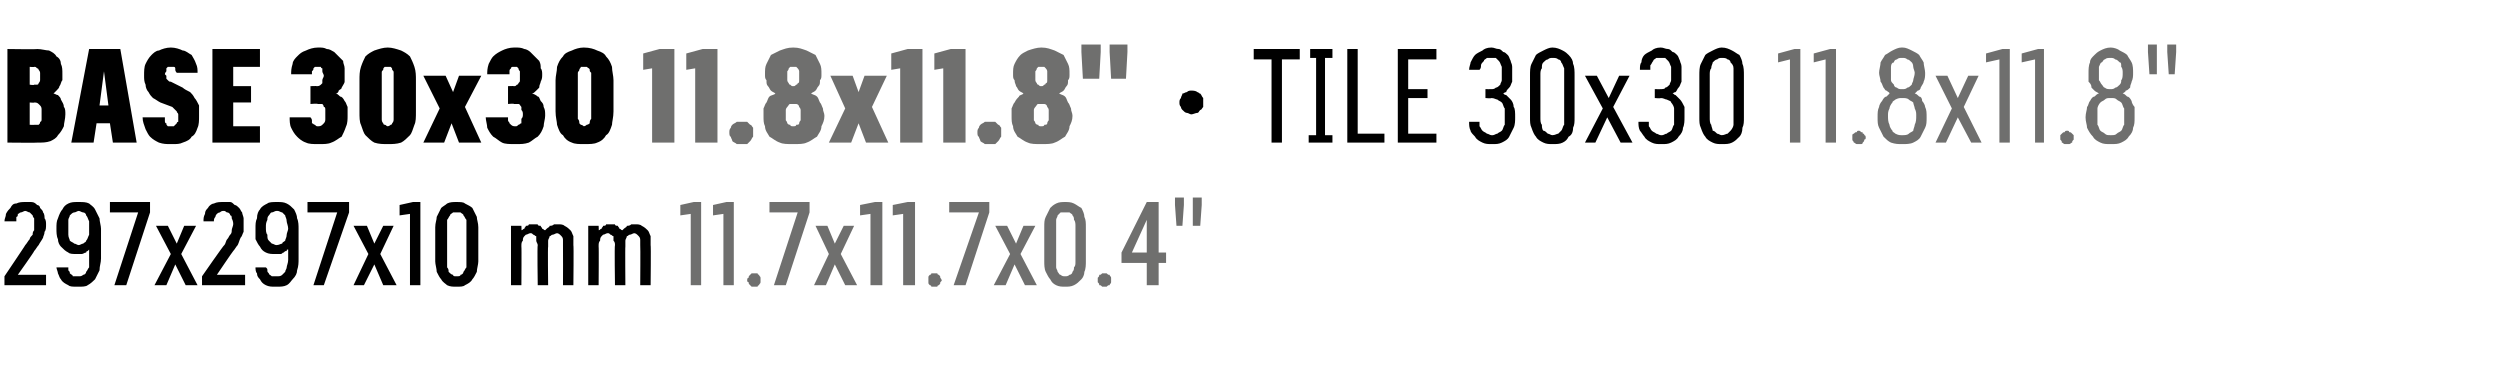
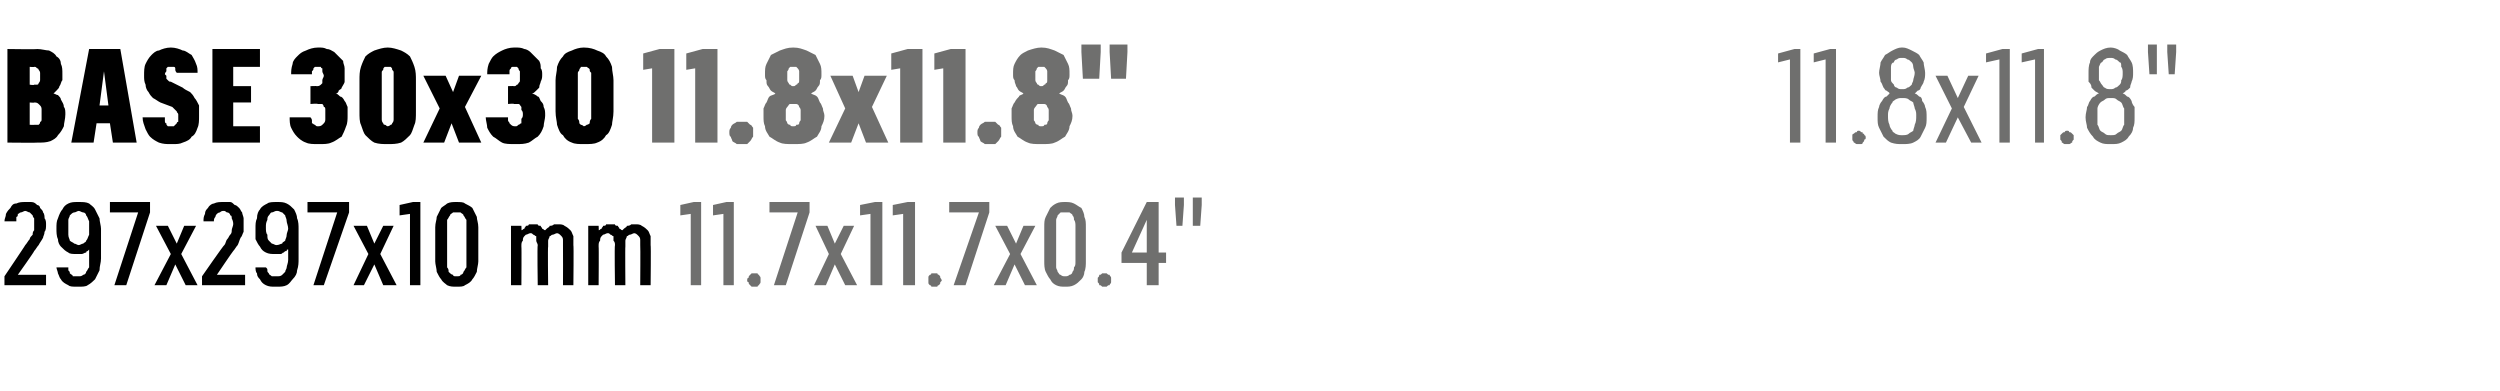
<svg xmlns="http://www.w3.org/2000/svg" version="1.1" width="168.3px" height="26.3px" viewBox="0 -3 168.3 26.3" style="top:-3px">
  <desc>BASE 30x30 11.8x11.8\“ · TILE 30x30 11.8x11.8\" 297x297x10 mm 11.7x11.7x0.4\"</desc>
  <defs />
  <g id="Polygon462611">
    <path d="M 46.5 16.2 L 47.2 16.2 L 47.2 10.6 L 46.7 10.6 L 45.8 10.8 L 45.8 11.5 L 46.5 11.4 L 46.5 16.2 Z M 48.7 16.2 L 49.4 16.2 L 49.4 10.6 L 48.9 10.6 L 48 10.8 L 48 11.5 L 48.7 11.4 L 48.7 16.2 Z M 50.8 16.3 C 50.8 16.3 50.9 16.3 51 16.3 C 51 16.2 51.1 16.2 51.1 16.2 C 51.1 16.1 51.2 16.1 51.2 16 C 51.2 16 51.2 15.9 51.2 15.9 C 51.2 15.8 51.2 15.7 51.2 15.7 C 51.2 15.6 51.1 15.6 51.1 15.5 C 51.1 15.5 51 15.5 51 15.4 C 50.9 15.4 50.8 15.4 50.8 15.4 C 50.7 15.4 50.7 15.4 50.6 15.4 C 50.5 15.5 50.5 15.5 50.5 15.5 C 50.4 15.6 50.4 15.6 50.4 15.7 C 50.3 15.7 50.3 15.8 50.3 15.9 C 50.3 15.9 50.3 16 50.4 16 C 50.4 16.1 50.4 16.1 50.5 16.2 C 50.5 16.2 50.5 16.2 50.6 16.3 C 50.7 16.3 50.7 16.3 50.8 16.3 Z M 52.1 16.2 L 52.9 16.2 L 54.5 11.3 L 54.5 10.6 L 51.8 10.6 L 51.8 11.3 L 53.7 11.3 L 52.1 16.2 Z M 54.8 16.2 L 55.6 16.2 L 56.2 14.8 L 56.9 16.2 L 57.7 16.2 L 56.6 14.1 L 57.5 12.2 L 56.8 12.2 L 56.2 13.4 L 55.7 12.2 L 54.9 12.2 L 55.8 14.1 L 54.8 16.2 Z M 58.6 16.2 L 59.4 16.2 L 59.4 10.6 L 58.9 10.6 L 57.9 10.8 L 57.9 11.5 L 58.6 11.4 L 58.6 16.2 Z M 60.8 16.2 L 61.6 16.2 L 61.6 10.6 L 61.1 10.6 L 60.1 10.8 L 60.1 11.5 L 60.8 11.4 L 60.8 16.2 Z M 62.9 16.3 C 63 16.3 63 16.3 63.1 16.3 C 63.1 16.2 63.2 16.2 63.2 16.2 C 63.3 16.1 63.3 16.1 63.3 16 C 63.3 16 63.4 15.9 63.4 15.9 C 63.4 15.8 63.3 15.7 63.3 15.7 C 63.3 15.6 63.3 15.6 63.2 15.5 C 63.2 15.5 63.1 15.5 63.1 15.4 C 63 15.4 63 15.4 62.9 15.4 C 62.8 15.4 62.8 15.4 62.7 15.4 C 62.7 15.5 62.6 15.5 62.6 15.5 C 62.5 15.6 62.5 15.6 62.5 15.7 C 62.5 15.7 62.5 15.8 62.5 15.9 C 62.5 15.9 62.5 16 62.5 16 C 62.5 16.1 62.5 16.1 62.6 16.2 C 62.6 16.2 62.7 16.2 62.7 16.3 C 62.8 16.3 62.8 16.3 62.9 16.3 Z M 64.2 16.2 L 65 16.2 L 66.6 11.3 L 66.6 10.6 L 63.9 10.6 L 63.9 11.3 L 65.9 11.3 L 64.2 16.2 Z M 66.9 16.2 L 67.7 16.2 L 68.3 14.8 L 69 16.2 L 69.8 16.2 L 68.7 14.1 L 69.7 12.2 L 68.9 12.2 L 68.4 13.4 L 67.8 12.2 L 67 12.2 L 68 14.1 L 66.9 16.2 Z M 71.7 16.3 C 71.9 16.3 72.1 16.3 72.3 16.2 C 72.5 16.1 72.6 16 72.8 15.8 C 72.9 15.7 73 15.5 73 15.3 C 73.1 15.1 73.1 14.8 73.1 14.6 C 73.1 14.6 73.1 12.3 73.1 12.3 C 73.1 12 73.1 11.8 73 11.6 C 73 11.4 72.9 11.2 72.8 11 C 72.6 10.9 72.5 10.8 72.3 10.7 C 72.1 10.6 71.9 10.6 71.7 10.6 C 71.5 10.6 71.3 10.6 71.1 10.7 C 70.9 10.8 70.8 10.9 70.7 11 C 70.6 11.2 70.5 11.4 70.4 11.6 C 70.3 11.8 70.3 12 70.3 12.3 C 70.3 12.3 70.3 14.6 70.3 14.6 C 70.3 14.8 70.3 15.1 70.4 15.3 C 70.5 15.5 70.6 15.7 70.7 15.8 C 70.8 16 70.9 16.1 71.1 16.2 C 71.3 16.3 71.5 16.3 71.7 16.3 Z M 71.7 15.6 C 71.6 15.6 71.5 15.6 71.4 15.5 C 71.3 15.5 71.3 15.4 71.2 15.3 C 71.2 15.2 71.1 15.1 71.1 15 C 71.1 14.9 71.1 14.8 71.1 14.6 C 71.1 14.6 71.1 12.2 71.1 12.2 C 71.1 12.1 71.1 11.9 71.1 11.8 C 71.1 11.7 71.2 11.6 71.2 11.5 C 71.3 11.4 71.3 11.4 71.4 11.3 C 71.5 11.3 71.6 11.3 71.7 11.3 C 71.8 11.3 71.9 11.3 72 11.3 C 72.1 11.4 72.2 11.4 72.2 11.5 C 72.3 11.6 72.3 11.7 72.3 11.8 C 72.4 11.9 72.4 12.1 72.4 12.2 C 72.4 12.2 72.4 14.6 72.4 14.6 C 72.4 14.8 72.4 14.9 72.3 15 C 72.3 15.1 72.3 15.2 72.2 15.3 C 72.2 15.4 72.1 15.5 72 15.5 C 71.9 15.6 71.8 15.6 71.7 15.6 Z M 74.4 16.3 C 74.4 16.3 74.5 16.3 74.5 16.3 C 74.6 16.2 74.6 16.2 74.7 16.2 C 74.7 16.1 74.8 16.1 74.8 16 C 74.8 16 74.8 15.9 74.8 15.9 C 74.8 15.8 74.8 15.7 74.8 15.7 C 74.8 15.6 74.7 15.6 74.7 15.5 C 74.6 15.5 74.6 15.5 74.5 15.4 C 74.5 15.4 74.4 15.4 74.4 15.4 C 74.3 15.4 74.2 15.4 74.2 15.4 C 74.1 15.5 74.1 15.5 74 15.5 C 74 15.6 74 15.6 73.9 15.7 C 73.9 15.7 73.9 15.8 73.9 15.9 C 73.9 15.9 73.9 16 73.9 16 C 74 16.1 74 16.1 74 16.2 C 74.1 16.2 74.1 16.2 74.2 16.3 C 74.2 16.3 74.3 16.3 74.4 16.3 Z M 77.2 16.2 L 78 16.2 L 78 14.7 L 78.5 14.7 L 78.5 14 L 78 14 L 78 10.6 L 77.2 10.6 L 75.5 14 L 75.5 14.7 L 77.2 14.7 L 77.2 16.2 Z M 76.2 14 L 77.2 11.8 L 77.2 14 L 76.2 14 Z M 80.3 12.2 L 80.8 12.2 L 80.9 10.8 L 80.9 10.3 L 80.3 10.3 L 80.3 10.8 L 80.3 12.2 Z M 79.2 12.2 L 79.6 12.2 L 79.7 10.8 L 79.7 10.3 L 79.1 10.3 L 79.1 10.8 L 79.2 12.2 Z " stroke="none" fill="#6f6f6e" />
  </g>
  <g id="Polygon462610">
    <path d="M 0.3 16.2 L 3.1 16.2 L 3.1 15.5 L 1.2 15.5 C 1.2 15.5 2.34 13.9 2.3 13.9 C 2.4 13.8 2.5 13.6 2.6 13.5 C 2.7 13.3 2.8 13.2 2.9 13 C 2.9 12.9 3 12.8 3 12.6 C 3.1 12.5 3.1 12.3 3.1 12.1 C 3.1 12 3.1 11.8 3 11.7 C 3 11.6 3 11.4 2.9 11.3 C 2.9 11.2 2.8 11.1 2.7 11 C 2.7 10.9 2.6 10.8 2.5 10.8 C 2.4 10.7 2.3 10.6 2.1 10.6 C 2 10.6 1.9 10.6 1.7 10.6 C 1.7 10.6 1.7 10.6 1.7 10.6 C 1.5 10.6 1.3 10.6 1.1 10.7 C 0.9 10.7 0.8 10.8 0.7 11 C 0.6 11.1 0.5 11.2 0.4 11.4 C 0.4 11.6 0.3 11.7 0.3 11.9 C 0.3 11.9 1.1 11.9 1.1 11.9 C 1.1 11.8 1.1 11.7 1.1 11.6 C 1.2 11.6 1.2 11.5 1.2 11.4 C 1.3 11.4 1.3 11.3 1.4 11.3 C 1.5 11.3 1.6 11.2 1.7 11.2 C 1.7 11.2 1.7 11.2 1.7 11.2 C 1.8 11.2 1.9 11.3 2 11.3 C 2 11.3 2.1 11.4 2.2 11.5 C 2.2 11.5 2.2 11.6 2.3 11.7 C 2.3 11.9 2.3 12 2.3 12.1 C 2.3 12.2 2.3 12.4 2.3 12.5 C 2.2 12.6 2.2 12.7 2.2 12.8 C 2.1 12.9 2 13 2 13.1 C 1.9 13.2 1.8 13.4 1.7 13.5 C 1.73 13.48 0.3 15.6 0.3 15.6 L 0.3 16.2 Z M 5.2 16.3 C 5.2 16.3 5.3 16.3 5.3 16.3 C 5.5 16.3 5.8 16.3 5.9 16.2 C 6.1 16.1 6.3 15.9 6.4 15.8 C 6.5 15.6 6.6 15.4 6.7 15.2 C 6.7 14.9 6.8 14.7 6.8 14.4 C 6.8 14.4 6.8 12.4 6.8 12.4 C 6.8 12.2 6.7 11.9 6.7 11.7 C 6.6 11.5 6.5 11.3 6.4 11.1 C 6.3 10.9 6.1 10.8 6 10.7 C 5.8 10.6 5.6 10.6 5.3 10.6 C 5.3 10.6 5.2 10.6 5.2 10.6 C 5 10.6 4.8 10.6 4.6 10.7 C 4.4 10.8 4.3 10.9 4.2 11.1 C 4.1 11.2 4 11.4 3.9 11.7 C 3.8 11.9 3.8 12.1 3.8 12.4 C 3.8 12.6 3.8 12.9 3.9 13.1 C 3.9 13.3 4 13.5 4.1 13.6 C 4.3 13.8 4.4 13.9 4.6 14 C 4.7 14.1 4.9 14.1 5.2 14.1 C 5.2 14.1 5.2 14.1 5.2 14.1 C 5.3 14.1 5.4 14.1 5.5 14.1 C 5.6 14.1 5.7 14 5.8 14 C 5.8 13.9 5.9 13.9 5.9 13.9 C 6 13.8 6 13.8 6 13.8 C 6 13.8 6 14.5 6 14.5 C 6 14.7 6 14.9 6 15 C 5.9 15.1 5.9 15.2 5.8 15.3 C 5.8 15.4 5.7 15.5 5.6 15.5 C 5.5 15.6 5.4 15.6 5.3 15.6 C 5.3 15.6 5.2 15.6 5.2 15.6 C 5.1 15.6 5 15.6 4.9 15.6 C 4.9 15.5 4.8 15.5 4.7 15.4 C 4.7 15.3 4.7 15.3 4.6 15.2 C 4.6 15.1 4.6 15.1 4.6 15 C 4.6 15 3.8 15 3.8 15 C 3.8 15.1 3.9 15.3 3.9 15.4 C 4 15.6 4 15.7 4.1 15.8 C 4.2 16 4.4 16.1 4.6 16.2 C 4.7 16.3 4.9 16.3 5.2 16.3 Z M 5.3 13.5 C 5.3 13.5 5.3 13.5 5.3 13.5 C 5.2 13.5 5.1 13.4 5 13.4 C 4.9 13.3 4.8 13.3 4.7 13.2 C 4.7 13.1 4.6 13 4.6 12.8 C 4.6 12.7 4.6 12.5 4.6 12.3 C 4.6 12.1 4.6 12 4.6 11.8 C 4.6 11.7 4.7 11.6 4.7 11.5 C 4.8 11.4 4.9 11.3 5 11.3 C 5.1 11.3 5.2 11.2 5.3 11.2 C 5.3 11.2 5.3 11.2 5.3 11.2 C 5.4 11.2 5.5 11.3 5.6 11.3 C 5.7 11.3 5.8 11.4 5.8 11.5 C 5.9 11.6 5.9 11.7 6 11.9 C 6 12 6 12.2 6 12.4 C 6 12.5 6 12.7 6 12.8 C 5.9 13 5.9 13.1 5.8 13.2 C 5.8 13.3 5.7 13.3 5.6 13.4 C 5.5 13.4 5.4 13.5 5.3 13.5 Z M 7.7 16.2 L 8.5 16.2 L 10.1 11.3 L 10.1 10.6 L 7.4 10.6 L 7.4 11.3 L 9.3 11.3 L 7.7 16.2 Z M 10.4 16.2 L 11.2 16.2 L 11.8 14.8 L 12.5 16.2 L 13.3 16.2 L 12.2 14.1 L 13.2 12.2 L 12.4 12.2 L 11.9 13.4 L 11.3 12.2 L 10.5 12.2 L 11.5 14.1 L 10.4 16.2 Z M 13.6 16.2 L 16.5 16.2 L 16.5 15.5 L 14.6 15.5 C 14.6 15.5 15.68 13.9 15.7 13.9 C 15.8 13.8 15.9 13.6 16 13.5 C 16.1 13.3 16.1 13.2 16.2 13 C 16.3 12.9 16.3 12.8 16.4 12.6 C 16.4 12.5 16.4 12.3 16.4 12.1 C 16.4 12 16.4 11.8 16.4 11.7 C 16.4 11.6 16.3 11.4 16.3 11.3 C 16.2 11.2 16.2 11.1 16.1 11 C 16 10.9 15.9 10.8 15.8 10.8 C 15.7 10.7 15.6 10.6 15.5 10.6 C 15.4 10.6 15.2 10.6 15.1 10.6 C 15.1 10.6 15 10.6 15 10.6 C 14.8 10.6 14.6 10.6 14.4 10.7 C 14.3 10.7 14.1 10.8 14 11 C 13.9 11.1 13.8 11.2 13.8 11.4 C 13.7 11.6 13.7 11.7 13.7 11.9 C 13.7 11.9 14.4 11.9 14.4 11.9 C 14.4 11.8 14.4 11.7 14.5 11.6 C 14.5 11.6 14.5 11.5 14.6 11.4 C 14.6 11.4 14.7 11.3 14.8 11.3 C 14.8 11.3 14.9 11.2 15 11.2 C 15 11.2 15.1 11.2 15.1 11.2 C 15.2 11.2 15.2 11.3 15.3 11.3 C 15.4 11.3 15.5 11.4 15.5 11.5 C 15.6 11.5 15.6 11.6 15.6 11.7 C 15.7 11.9 15.7 12 15.7 12.1 C 15.7 12.2 15.6 12.4 15.6 12.5 C 15.6 12.6 15.6 12.7 15.5 12.8 C 15.4 12.9 15.4 13 15.3 13.1 C 15.2 13.2 15.2 13.4 15.1 13.5 C 15.07 13.48 13.6 15.6 13.6 15.6 L 13.6 16.2 Z M 18.5 16.3 C 18.5 16.3 18.6 16.3 18.6 16.3 C 18.9 16.3 19.1 16.3 19.3 16.2 C 19.5 16.1 19.6 15.9 19.7 15.8 C 19.9 15.6 20 15.4 20 15.2 C 20.1 14.9 20.1 14.7 20.1 14.4 C 20.1 14.4 20.1 12.4 20.1 12.4 C 20.1 12.2 20.1 11.9 20 11.7 C 20 11.5 19.9 11.3 19.8 11.1 C 19.6 10.9 19.5 10.8 19.3 10.7 C 19.1 10.6 18.9 10.6 18.7 10.6 C 18.7 10.6 18.6 10.6 18.6 10.6 C 18.4 10.6 18.1 10.6 18 10.7 C 17.8 10.8 17.6 10.9 17.5 11.1 C 17.4 11.2 17.3 11.4 17.3 11.7 C 17.2 11.9 17.2 12.1 17.2 12.4 C 17.2 12.6 17.2 12.9 17.2 13.1 C 17.3 13.3 17.4 13.5 17.5 13.6 C 17.6 13.8 17.7 13.9 17.9 14 C 18.1 14.1 18.3 14.1 18.5 14.1 C 18.5 14.1 18.6 14.1 18.6 14.1 C 18.7 14.1 18.8 14.1 18.9 14.1 C 19 14.1 19 14 19.1 14 C 19.2 13.9 19.2 13.9 19.3 13.9 C 19.3 13.8 19.3 13.8 19.4 13.8 C 19.4 13.8 19.4 14.5 19.4 14.5 C 19.4 14.7 19.3 14.9 19.3 15 C 19.3 15.1 19.2 15.2 19.2 15.3 C 19.1 15.4 19 15.5 19 15.5 C 18.9 15.6 18.8 15.6 18.6 15.6 C 18.6 15.6 18.6 15.6 18.6 15.6 C 18.4 15.6 18.4 15.6 18.3 15.6 C 18.2 15.5 18.1 15.5 18.1 15.4 C 18 15.3 18 15.3 18 15.2 C 18 15.1 18 15.1 17.9 15 C 17.9 15 17.2 15 17.2 15 C 17.2 15.1 17.2 15.3 17.3 15.4 C 17.3 15.6 17.4 15.7 17.5 15.8 C 17.6 16 17.7 16.1 17.9 16.2 C 18.1 16.3 18.3 16.3 18.5 16.3 Z M 18.6 13.5 C 18.6 13.5 18.6 13.5 18.6 13.5 C 18.5 13.5 18.4 13.4 18.3 13.4 C 18.2 13.3 18.2 13.3 18.1 13.2 C 18 13.1 18 13 18 12.8 C 17.9 12.7 17.9 12.5 17.9 12.3 C 17.9 12.1 17.9 12 18 11.8 C 18 11.7 18 11.6 18.1 11.5 C 18.2 11.4 18.2 11.3 18.3 11.3 C 18.4 11.3 18.5 11.2 18.6 11.2 C 18.6 11.2 18.7 11.2 18.7 11.2 C 18.8 11.2 18.9 11.3 19 11.3 C 19 11.3 19.1 11.4 19.2 11.5 C 19.2 11.6 19.3 11.7 19.3 11.9 C 19.3 12 19.4 12.2 19.4 12.4 C 19.4 12.5 19.3 12.7 19.3 12.8 C 19.3 13 19.2 13.1 19.2 13.2 C 19.1 13.3 19 13.3 19 13.4 C 18.9 13.4 18.8 13.5 18.6 13.5 Z M 21.1 16.2 L 21.8 16.2 L 23.5 11.3 L 23.5 10.6 L 20.7 10.6 L 20.7 11.3 L 22.7 11.3 L 21.1 16.2 Z M 23.8 16.2 L 24.5 16.2 L 25.2 14.8 L 25.8 16.2 L 26.7 16.2 L 25.6 14.1 L 26.5 12.2 L 25.8 12.2 L 25.2 13.4 L 24.7 12.2 L 23.8 12.2 L 24.8 14.1 L 23.8 16.2 Z M 27.6 16.2 L 28.3 16.2 L 28.3 10.6 L 27.8 10.6 L 26.9 10.8 L 26.9 11.5 L 27.6 11.4 L 27.6 16.2 Z M 30.7 16.3 C 31 16.3 31.2 16.3 31.3 16.2 C 31.5 16.1 31.7 16 31.8 15.8 C 31.9 15.7 32 15.5 32.1 15.3 C 32.1 15.1 32.2 14.8 32.2 14.6 C 32.2 14.6 32.2 12.3 32.2 12.3 C 32.2 12 32.1 11.8 32.1 11.6 C 32 11.4 31.9 11.2 31.8 11 C 31.7 10.9 31.5 10.8 31.3 10.7 C 31.2 10.6 31 10.6 30.7 10.6 C 30.5 10.6 30.3 10.6 30.1 10.7 C 30 10.8 29.8 10.9 29.7 11 C 29.6 11.2 29.5 11.4 29.4 11.6 C 29.4 11.8 29.3 12 29.3 12.3 C 29.3 12.3 29.3 14.6 29.3 14.6 C 29.3 14.8 29.4 15.1 29.4 15.3 C 29.5 15.5 29.6 15.7 29.7 15.8 C 29.8 16 30 16.1 30.1 16.2 C 30.3 16.3 30.5 16.3 30.7 16.3 Z M 30.7 15.6 C 30.6 15.6 30.5 15.6 30.5 15.5 C 30.4 15.5 30.3 15.4 30.2 15.3 C 30.2 15.2 30.2 15.1 30.1 15 C 30.1 14.9 30.1 14.8 30.1 14.6 C 30.1 14.6 30.1 12.2 30.1 12.2 C 30.1 12.1 30.1 11.9 30.1 11.8 C 30.2 11.7 30.2 11.6 30.3 11.5 C 30.3 11.4 30.4 11.4 30.5 11.3 C 30.5 11.3 30.6 11.3 30.7 11.3 C 30.9 11.3 31 11.3 31 11.3 C 31.1 11.4 31.2 11.4 31.2 11.5 C 31.3 11.6 31.3 11.7 31.4 11.8 C 31.4 11.9 31.4 12.1 31.4 12.2 C 31.4 12.2 31.4 14.6 31.4 14.6 C 31.4 14.8 31.4 14.9 31.4 15 C 31.3 15.1 31.3 15.2 31.2 15.3 C 31.2 15.4 31.1 15.5 31 15.5 C 31 15.6 30.9 15.6 30.7 15.6 Z M 34.4 16.2 L 35.1 16.2 C 35.1 16.2 35.12 13.58 35.1 13.6 C 35.1 13.4 35.1 13.3 35.2 13.2 C 35.2 13.1 35.2 13 35.3 12.9 C 35.3 12.9 35.4 12.8 35.4 12.8 C 35.5 12.8 35.6 12.7 35.7 12.7 C 35.8 12.7 35.8 12.7 35.9 12.8 C 36 12.8 36 12.9 36.1 12.9 C 36.1 13 36.1 13.1 36.1 13.2 C 36.1 13.3 36.2 13.4 36.2 13.5 C 36.16 13.5 36.2 16.2 36.2 16.2 L 36.9 16.2 C 36.9 16.2 36.87 13.58 36.9 13.6 C 36.9 13.4 36.9 13.3 36.9 13.2 C 36.9 13.1 37 13 37 12.9 C 37.1 12.9 37.1 12.8 37.2 12.8 C 37.3 12.8 37.4 12.7 37.5 12.7 C 37.5 12.7 37.6 12.7 37.7 12.8 C 37.7 12.8 37.8 12.9 37.8 12.9 C 37.9 13 37.9 13.1 37.9 13.2 C 37.9 13.3 37.9 13.4 37.9 13.5 C 37.91 13.5 37.9 16.2 37.9 16.2 L 38.6 16.2 C 38.6 16.2 38.63 13.49 38.6 13.5 C 38.6 13.3 38.6 13.1 38.6 12.9 C 38.5 12.7 38.5 12.6 38.4 12.5 C 38.3 12.4 38.2 12.3 38 12.2 C 37.9 12.1 37.7 12.1 37.6 12.1 C 37.5 12.1 37.4 12.1 37.3 12.1 C 37.2 12.2 37.1 12.2 37 12.2 C 37 12.3 36.9 12.3 36.8 12.4 C 36.8 12.4 36.7 12.5 36.7 12.5 C 36.6 12.5 36.6 12.4 36.5 12.4 C 36.5 12.3 36.4 12.3 36.4 12.2 C 36.3 12.2 36.2 12.2 36.2 12.1 C 36.1 12.1 36 12.1 35.9 12.1 C 35.8 12.1 35.7 12.1 35.6 12.1 C 35.6 12.2 35.5 12.2 35.4 12.2 C 35.4 12.3 35.3 12.3 35.3 12.4 C 35.2 12.4 35.2 12.5 35.1 12.5 C 35.12 12.55 35.1 12.2 35.1 12.2 L 34.4 12.2 L 34.4 16.2 Z M 39.6 16.2 L 40.3 16.2 C 40.3 16.2 40.32 13.58 40.3 13.6 C 40.3 13.4 40.3 13.3 40.4 13.2 C 40.4 13.1 40.4 13 40.5 12.9 C 40.5 12.9 40.6 12.8 40.6 12.8 C 40.7 12.8 40.8 12.7 40.9 12.7 C 41 12.7 41 12.7 41.1 12.8 C 41.2 12.8 41.2 12.9 41.3 12.9 C 41.3 13 41.3 13.1 41.3 13.2 C 41.4 13.3 41.4 13.4 41.4 13.5 C 41.36 13.5 41.4 16.2 41.4 16.2 L 42.1 16.2 C 42.1 16.2 42.08 13.58 42.1 13.6 C 42.1 13.4 42.1 13.3 42.1 13.2 C 42.1 13.1 42.2 13 42.2 12.9 C 42.3 12.9 42.3 12.8 42.4 12.8 C 42.5 12.8 42.6 12.7 42.7 12.7 C 42.7 12.7 42.8 12.7 42.9 12.8 C 42.9 12.8 43 12.9 43 12.9 C 43.1 13 43.1 13.1 43.1 13.2 C 43.1 13.3 43.1 13.4 43.1 13.5 C 43.12 13.5 43.1 16.2 43.1 16.2 L 43.8 16.2 C 43.8 16.2 43.83 13.49 43.8 13.5 C 43.8 13.3 43.8 13.1 43.8 12.9 C 43.7 12.7 43.7 12.6 43.6 12.5 C 43.5 12.4 43.4 12.3 43.2 12.2 C 43.1 12.1 42.9 12.1 42.8 12.1 C 42.7 12.1 42.6 12.1 42.5 12.1 C 42.4 12.2 42.3 12.2 42.2 12.2 C 42.2 12.3 42.1 12.3 42 12.4 C 42 12.4 41.9 12.5 41.9 12.5 C 41.8 12.5 41.8 12.4 41.7 12.4 C 41.7 12.3 41.6 12.3 41.6 12.2 C 41.5 12.2 41.4 12.2 41.4 12.1 C 41.3 12.1 41.2 12.1 41.1 12.1 C 41 12.1 40.9 12.1 40.8 12.1 C 40.8 12.2 40.7 12.2 40.6 12.2 C 40.6 12.3 40.5 12.3 40.5 12.4 C 40.4 12.4 40.4 12.5 40.3 12.5 C 40.32 12.55 40.3 12.2 40.3 12.2 L 39.6 12.2 L 39.6 16.2 Z " stroke="none" fill="#000" />
  </g>
  <g id="Polygon462609">
    <path d="M 120.5 6.6 L 121.2 6.6 L 121.2 0.3 L 120.8 0.3 L 119.7 0.6 L 119.7 1.2 L 120.5 1 L 120.5 6.6 Z M 122.9 6.6 L 123.6 6.6 L 123.6 0.3 L 123.2 0.3 L 122.1 0.6 L 122.1 1.2 L 122.9 1 L 122.9 6.6 Z M 125.1 6.7 C 125.2 6.7 125.2 6.7 125.3 6.7 C 125.4 6.7 125.4 6.6 125.4 6.6 C 125.5 6.5 125.5 6.5 125.5 6.4 C 125.6 6.4 125.6 6.3 125.6 6.3 C 125.6 6.2 125.6 6.1 125.5 6.1 C 125.5 6 125.5 6 125.4 6 C 125.4 5.9 125.4 5.9 125.3 5.9 C 125.2 5.8 125.2 5.8 125.1 5.8 C 125.1 5.8 125 5.8 125 5.9 C 124.9 5.9 124.9 5.9 124.8 6 C 124.8 6 124.7 6 124.7 6.1 C 124.7 6.1 124.7 6.2 124.7 6.3 C 124.7 6.3 124.7 6.4 124.7 6.4 C 124.7 6.5 124.8 6.5 124.8 6.6 C 124.9 6.6 124.9 6.7 125 6.7 C 125 6.7 125.1 6.7 125.1 6.7 Z M 128 6.7 C 128 6.7 128.1 6.7 128.1 6.7 C 128.3 6.7 128.6 6.7 128.8 6.6 C 129 6.5 129.2 6.4 129.3 6.2 C 129.4 6 129.5 5.8 129.6 5.6 C 129.7 5.4 129.7 5.2 129.7 4.9 C 129.7 4.6 129.7 4.4 129.6 4.2 C 129.6 4.1 129.5 3.9 129.4 3.8 C 129.4 3.6 129.3 3.5 129.2 3.5 C 129.1 3.4 129 3.3 128.9 3.3 C 129 3.2 129 3.2 129.1 3.1 C 129.2 3.1 129.3 3 129.3 2.9 C 129.4 2.7 129.5 2.6 129.5 2.5 C 129.6 2.3 129.6 2.1 129.6 1.9 C 129.6 1.7 129.5 1.4 129.5 1.2 C 129.4 1 129.3 0.9 129.2 0.7 C 129.1 0.6 128.9 0.5 128.7 0.4 C 128.5 0.3 128.3 0.2 128.1 0.2 C 128.1 0.2 128 0.2 128 0.2 C 127.8 0.2 127.6 0.3 127.4 0.4 C 127.2 0.5 127.1 0.6 126.9 0.7 C 126.8 0.9 126.7 1 126.6 1.2 C 126.6 1.4 126.5 1.7 126.5 1.9 C 126.5 2.1 126.6 2.3 126.6 2.5 C 126.7 2.6 126.7 2.7 126.8 2.9 C 126.9 3 126.9 3.1 127 3.1 C 127.1 3.2 127.2 3.2 127.2 3.3 C 127.2 3.3 127.1 3.4 127 3.5 C 126.9 3.5 126.8 3.6 126.7 3.8 C 126.6 3.9 126.5 4.1 126.5 4.2 C 126.4 4.4 126.4 4.6 126.4 4.9 C 126.4 5.2 126.4 5.4 126.5 5.6 C 126.6 5.8 126.7 6 126.8 6.2 C 127 6.4 127.1 6.5 127.3 6.6 C 127.6 6.7 127.8 6.7 128 6.7 Z M 128.1 6.1 C 128.1 6.1 128 6.1 128 6.1 C 127.9 6.1 127.8 6.1 127.6 6 C 127.5 5.9 127.4 5.9 127.4 5.8 C 127.3 5.7 127.2 5.5 127.2 5.4 C 127.1 5.2 127.1 5 127.1 4.8 C 127.1 4.6 127.1 4.5 127.2 4.3 C 127.2 4.2 127.3 4 127.4 3.9 C 127.4 3.8 127.5 3.8 127.6 3.7 C 127.8 3.6 127.9 3.6 128 3.6 C 128 3.6 128.1 3.6 128.1 3.6 C 128.2 3.6 128.4 3.6 128.5 3.7 C 128.6 3.8 128.7 3.8 128.8 3.9 C 128.8 4 128.9 4.2 128.9 4.3 C 129 4.5 129 4.6 129 4.8 C 129 5 129 5.2 128.9 5.4 C 128.9 5.5 128.8 5.7 128.8 5.8 C 128.7 5.9 128.6 5.9 128.5 6 C 128.4 6.1 128.2 6.1 128.1 6.1 Z M 128.1 3 C 128.1 3 128 3 128 3 C 127.9 3 127.8 3 127.7 2.9 C 127.6 2.9 127.5 2.8 127.5 2.7 C 127.4 2.6 127.3 2.5 127.3 2.4 C 127.3 2.3 127.3 2.1 127.3 1.9 C 127.3 1.8 127.3 1.6 127.3 1.5 C 127.3 1.3 127.4 1.2 127.5 1.2 C 127.5 1.1 127.6 1 127.7 1 C 127.8 0.9 127.9 0.9 128 0.9 C 128 0.9 128.1 0.9 128.1 0.9 C 128.2 0.9 128.3 0.9 128.4 1 C 128.5 1 128.6 1.1 128.7 1.2 C 128.7 1.2 128.8 1.3 128.8 1.5 C 128.8 1.6 128.9 1.8 128.9 1.9 C 128.9 2.1 128.8 2.3 128.8 2.4 C 128.8 2.5 128.7 2.6 128.7 2.7 C 128.6 2.8 128.5 2.9 128.4 2.9 C 128.3 3 128.2 3 128.1 3 Z M 130.3 6.6 L 131 6.6 L 131.8 4.9 L 132.7 6.6 L 133.4 6.6 L 132.2 4.2 L 133.2 2.1 L 132.5 2.1 L 131.8 3.6 L 131.1 2.1 L 130.3 2.1 L 131.4 4.3 L 130.3 6.6 Z M 134.6 6.6 L 135.3 6.6 L 135.3 0.3 L 134.8 0.3 L 133.7 0.6 L 133.7 1.2 L 134.6 1 L 134.6 6.6 Z M 137 6.6 L 137.6 6.6 L 137.6 0.3 L 137.2 0.3 L 136.1 0.6 L 136.1 1.2 L 137 1 L 137 6.6 Z M 139.2 6.7 C 139.2 6.7 139.3 6.7 139.3 6.7 C 139.4 6.7 139.4 6.6 139.5 6.6 C 139.5 6.5 139.5 6.5 139.6 6.4 C 139.6 6.4 139.6 6.3 139.6 6.3 C 139.6 6.2 139.6 6.1 139.6 6.1 C 139.5 6 139.5 6 139.5 6 C 139.4 5.9 139.4 5.9 139.3 5.9 C 139.3 5.8 139.2 5.8 139.2 5.8 C 139.1 5.8 139 5.8 139 5.9 C 138.9 5.9 138.9 5.9 138.8 6 C 138.8 6 138.8 6 138.7 6.1 C 138.7 6.1 138.7 6.2 138.7 6.3 C 138.7 6.3 138.7 6.4 138.7 6.4 C 138.8 6.5 138.8 6.5 138.8 6.6 C 138.9 6.6 138.9 6.7 139 6.7 C 139 6.7 139.1 6.7 139.2 6.7 Z M 142.1 6.7 C 142.1 6.7 142.1 6.7 142.1 6.7 C 142.4 6.7 142.6 6.7 142.8 6.6 C 143 6.5 143.2 6.4 143.3 6.2 C 143.5 6 143.6 5.8 143.6 5.6 C 143.7 5.4 143.7 5.2 143.7 4.9 C 143.7 4.6 143.7 4.4 143.7 4.2 C 143.6 4.1 143.5 3.9 143.5 3.8 C 143.4 3.6 143.3 3.5 143.2 3.5 C 143.1 3.4 143 3.3 142.9 3.3 C 143 3.2 143.1 3.2 143.1 3.1 C 143.2 3.1 143.3 3 143.4 2.9 C 143.4 2.7 143.5 2.6 143.5 2.5 C 143.6 2.3 143.6 2.1 143.6 1.9 C 143.6 1.7 143.6 1.4 143.5 1.2 C 143.4 1 143.3 0.9 143.2 0.7 C 143.1 0.6 142.9 0.5 142.7 0.4 C 142.6 0.3 142.3 0.2 142.1 0.2 C 142.1 0.2 142.1 0.2 142.1 0.2 C 141.8 0.2 141.6 0.3 141.4 0.4 C 141.2 0.5 141.1 0.6 141 0.7 C 140.8 0.9 140.7 1 140.7 1.2 C 140.6 1.4 140.6 1.7 140.6 1.9 C 140.6 2.1 140.6 2.3 140.6 2.5 C 140.7 2.6 140.8 2.7 140.8 2.9 C 140.9 3 141 3.1 141 3.1 C 141.1 3.2 141.2 3.2 141.3 3.3 C 141.2 3.3 141.1 3.4 141 3.5 C 140.9 3.5 140.8 3.6 140.7 3.8 C 140.6 3.9 140.6 4.1 140.5 4.2 C 140.5 4.4 140.4 4.6 140.4 4.9 C 140.4 5.2 140.5 5.4 140.5 5.6 C 140.6 5.8 140.7 6 140.9 6.2 C 141 6.4 141.2 6.5 141.4 6.6 C 141.6 6.7 141.8 6.7 142.1 6.7 Z M 142.1 6.1 C 142.1 6.1 142.1 6.1 142.1 6.1 C 141.9 6.1 141.8 6.1 141.7 6 C 141.6 5.9 141.5 5.9 141.4 5.8 C 141.3 5.7 141.3 5.5 141.2 5.4 C 141.2 5.2 141.2 5 141.2 4.8 C 141.2 4.6 141.2 4.5 141.2 4.3 C 141.2 4.2 141.3 4 141.4 3.9 C 141.5 3.8 141.6 3.8 141.7 3.7 C 141.8 3.6 141.9 3.6 142.1 3.6 C 142.1 3.6 142.1 3.6 142.1 3.6 C 142.3 3.6 142.4 3.6 142.5 3.7 C 142.6 3.8 142.7 3.8 142.8 3.9 C 142.9 4 142.9 4.2 143 4.3 C 143 4.5 143 4.6 143 4.8 C 143 5 143 5.2 143 5.4 C 142.9 5.5 142.9 5.7 142.8 5.8 C 142.7 5.9 142.6 5.9 142.5 6 C 142.4 6.1 142.3 6.1 142.1 6.1 Z M 142.1 3 C 142.1 3 142.1 3 142.1 3 C 141.9 3 141.8 3 141.7 2.9 C 141.6 2.9 141.6 2.8 141.5 2.7 C 141.4 2.6 141.4 2.5 141.3 2.4 C 141.3 2.3 141.3 2.1 141.3 1.9 C 141.3 1.8 141.3 1.6 141.3 1.5 C 141.4 1.3 141.4 1.2 141.5 1.2 C 141.6 1.1 141.6 1 141.7 1 C 141.8 0.9 141.9 0.9 142.1 0.9 C 142.1 0.9 142.1 0.9 142.1 0.9 C 142.2 0.9 142.3 0.9 142.4 1 C 142.5 1 142.6 1.1 142.7 1.2 C 142.8 1.2 142.8 1.3 142.8 1.5 C 142.9 1.6 142.9 1.8 142.9 1.9 C 142.9 2.1 142.9 2.3 142.8 2.4 C 142.8 2.5 142.8 2.6 142.7 2.7 C 142.6 2.8 142.5 2.9 142.4 2.9 C 142.3 3 142.2 3 142.1 3 Z M 146 2 L 146.4 2 L 146.5 0.5 L 146.5 0 L 145.9 0 L 145.9 0.5 L 146 2 Z M 144.7 2 L 145.2 2 L 145.2 0.5 L 145.2 0 L 144.6 0 L 144.6 0.5 L 144.7 2 Z " stroke="none" fill="#6f6f6e" />
  </g>
  <g id="Polygon462608">
-     <path d="M 80.2 4.7 C 80.3 4.7 80.5 4.6 80.6 4.6 C 80.7 4.6 80.7 4.5 80.8 4.4 C 80.9 4.4 80.9 4.3 81 4.2 C 81 4.1 81 4 81 3.9 C 81 3.8 81 3.7 81 3.6 C 80.9 3.5 80.9 3.4 80.8 3.3 C 80.7 3.3 80.7 3.2 80.6 3.2 C 80.5 3.1 80.3 3.1 80.2 3.1 C 80.1 3.1 80 3.1 79.9 3.2 C 79.8 3.2 79.7 3.3 79.6 3.3 C 79.6 3.4 79.5 3.5 79.5 3.6 C 79.4 3.7 79.4 3.8 79.4 3.9 C 79.4 4 79.4 4.1 79.5 4.2 C 79.5 4.3 79.6 4.4 79.6 4.4 C 79.7 4.5 79.8 4.6 79.9 4.6 C 80 4.6 80.1 4.7 80.2 4.7 Z M 85.6 6.6 L 86.3 6.6 L 86.3 1 L 87.5 1 L 87.5 0.3 L 84.4 0.3 L 84.4 1 L 85.6 1 L 85.6 6.6 Z M 88.1 6.6 L 89.7 6.6 L 89.7 6.1 L 89.2 6.1 L 89.2 0.9 L 89.7 0.9 L 89.7 0.3 L 88.2 0.3 L 88.2 0.9 L 88.6 0.9 L 88.6 6.1 L 88.1 6.1 L 88.1 6.6 Z M 90.7 6.6 L 93.2 6.6 L 93.2 6 L 91.4 6 L 91.4 0.3 L 90.7 0.3 L 90.7 6.6 Z M 94.1 6.6 L 96.7 6.6 L 96.7 6 L 94.8 6 L 94.8 3.6 L 96.1 3.6 L 96.1 3 L 94.8 3 L 94.8 1 L 96.7 1 L 96.7 0.3 L 94.1 0.3 L 94.1 6.6 Z M 100.4 6.7 C 100.4 6.7 100.5 6.7 100.5 6.7 C 100.7 6.7 100.9 6.7 101.1 6.6 C 101.3 6.5 101.5 6.4 101.6 6.2 C 101.7 6 101.8 5.8 101.9 5.6 C 102 5.4 102 5.1 102 4.9 C 102 4.6 102 4.3 101.9 4.2 C 101.9 4 101.8 3.8 101.7 3.7 C 101.6 3.6 101.5 3.5 101.4 3.4 C 101.3 3.4 101.2 3.3 101.2 3.3 C 101.2 3.3 101.3 3.2 101.4 3.2 C 101.4 3.1 101.5 3 101.6 2.9 C 101.7 2.8 101.7 2.7 101.8 2.5 C 101.8 2.4 101.8 2.2 101.8 1.9 C 101.8 1.8 101.8 1.6 101.8 1.5 C 101.8 1.3 101.7 1.2 101.7 1.1 C 101.6 0.9 101.6 0.8 101.5 0.7 C 101.4 0.6 101.3 0.5 101.2 0.5 C 101.1 0.4 101 0.3 100.9 0.3 C 100.7 0.3 100.6 0.2 100.4 0.2 C 100.4 0.2 100.4 0.2 100.4 0.2 C 100.1 0.2 99.9 0.3 99.8 0.4 C 99.6 0.5 99.4 0.6 99.3 0.7 C 99.2 0.8 99.1 1 99 1.2 C 99 1.3 98.9 1.5 98.9 1.7 C 98.9 1.7 99.6 1.7 99.6 1.7 C 99.7 1.6 99.7 1.5 99.7 1.4 C 99.7 1.3 99.8 1.2 99.9 1.1 C 99.9 1 100 1 100.1 0.9 C 100.2 0.9 100.2 0.9 100.4 0.9 C 100.4 0.9 100.4 0.9 100.4 0.9 C 100.5 0.9 100.6 0.9 100.7 0.9 C 100.8 1 100.9 1.1 100.9 1.1 C 101 1.2 101 1.3 101.1 1.5 C 101.1 1.6 101.1 1.8 101.1 1.9 C 101.1 2.1 101.1 2.3 101.1 2.4 C 101.1 2.5 101 2.6 101 2.7 C 100.9 2.8 100.8 2.9 100.7 2.9 C 100.6 3 100.5 3 100.4 3 C 100.4 3.01 100 3 100 3 L 100 3.6 C 100 3.6 100.38 3.64 100.4 3.6 C 100.6 3.6 100.7 3.7 100.8 3.7 C 100.9 3.8 101 3.8 101.1 3.9 C 101.2 4 101.2 4.2 101.3 4.3 C 101.3 4.5 101.3 4.6 101.3 4.8 C 101.3 5 101.3 5.2 101.3 5.4 C 101.2 5.5 101.2 5.7 101.1 5.8 C 101 5.9 100.9 5.9 100.8 6 C 100.7 6 100.6 6.1 100.5 6.1 C 100.5 6.1 100.4 6.1 100.4 6.1 C 100.3 6.1 100.2 6 100.1 6 C 100 5.9 99.9 5.9 99.8 5.8 C 99.7 5.7 99.7 5.6 99.6 5.5 C 99.6 5.4 99.6 5.3 99.6 5.2 C 99.6 5.2 98.9 5.2 98.9 5.2 C 98.9 5.4 98.9 5.6 99 5.8 C 99 5.9 99.2 6.1 99.3 6.2 C 99.4 6.4 99.6 6.5 99.8 6.6 C 100 6.7 100.2 6.7 100.4 6.7 Z M 104.5 6.7 C 104.8 6.7 105 6.7 105.2 6.6 C 105.4 6.5 105.5 6.4 105.6 6.2 C 105.8 6.1 105.9 5.9 105.9 5.6 C 106 5.4 106 5.2 106 4.9 C 106 4.9 106 2.1 106 2.1 C 106 1.8 106 1.5 105.9 1.3 C 105.9 1.1 105.8 0.9 105.6 0.7 C 105.5 0.6 105.4 0.5 105.2 0.4 C 105 0.3 104.8 0.2 104.5 0.2 C 104.3 0.2 104.1 0.3 103.9 0.4 C 103.7 0.5 103.5 0.6 103.4 0.7 C 103.3 0.9 103.2 1.1 103.1 1.3 C 103 1.5 103 1.8 103 2.1 C 103 2.1 103 4.9 103 4.9 C 103 5.2 103 5.4 103.1 5.6 C 103.2 5.9 103.3 6.1 103.4 6.2 C 103.5 6.4 103.7 6.5 103.9 6.6 C 104.1 6.7 104.3 6.7 104.5 6.7 Z M 104.5 6.1 C 104.4 6.1 104.3 6 104.2 6 C 104.1 5.9 104 5.8 103.9 5.8 C 103.8 5.7 103.8 5.5 103.8 5.4 C 103.7 5.3 103.7 5.1 103.7 4.9 C 103.7 4.9 103.7 2 103.7 2 C 103.7 1.9 103.7 1.7 103.8 1.6 C 103.8 1.4 103.8 1.3 103.9 1.2 C 104 1.1 104.1 1 104.2 1 C 104.3 0.9 104.4 0.9 104.5 0.9 C 104.7 0.9 104.8 0.9 104.9 1 C 105 1 105.1 1.1 105.1 1.2 C 105.2 1.3 105.2 1.4 105.3 1.6 C 105.3 1.7 105.3 1.9 105.3 2 C 105.3 2 105.3 4.9 105.3 4.9 C 105.3 5.1 105.3 5.3 105.3 5.4 C 105.2 5.5 105.2 5.7 105.1 5.8 C 105.1 5.8 105 5.9 104.9 6 C 104.8 6 104.7 6.1 104.5 6.1 Z M 106.7 6.6 L 107.4 6.6 L 108.2 4.9 L 109.1 6.6 L 109.9 6.6 L 108.6 4.2 L 109.7 2.1 L 109 2.1 L 108.3 3.6 L 107.5 2.1 L 106.7 2.1 L 107.9 4.3 L 106.7 6.6 Z M 111.8 6.7 C 111.8 6.7 111.9 6.7 111.9 6.7 C 112.1 6.7 112.3 6.7 112.5 6.6 C 112.7 6.5 112.9 6.4 113 6.2 C 113.2 6 113.3 5.8 113.3 5.6 C 113.4 5.4 113.4 5.1 113.4 4.9 C 113.4 4.6 113.4 4.3 113.4 4.2 C 113.3 4 113.2 3.8 113.1 3.7 C 113 3.6 112.9 3.5 112.8 3.4 C 112.7 3.4 112.7 3.3 112.6 3.3 C 112.6 3.3 112.7 3.2 112.8 3.2 C 112.9 3.1 112.9 3 113 2.9 C 113.1 2.8 113.1 2.7 113.2 2.5 C 113.2 2.4 113.2 2.2 113.2 1.9 C 113.2 1.8 113.2 1.6 113.2 1.5 C 113.2 1.3 113.1 1.2 113.1 1.1 C 113 0.9 113 0.8 112.9 0.7 C 112.8 0.6 112.7 0.5 112.6 0.5 C 112.5 0.4 112.4 0.3 112.3 0.3 C 112.1 0.3 112 0.2 111.8 0.2 C 111.8 0.2 111.8 0.2 111.8 0.2 C 111.5 0.2 111.3 0.3 111.2 0.4 C 111 0.5 110.8 0.6 110.7 0.7 C 110.6 0.8 110.5 1 110.5 1.2 C 110.4 1.3 110.4 1.5 110.4 1.7 C 110.4 1.7 111.1 1.7 111.1 1.7 C 111.1 1.6 111.1 1.5 111.1 1.4 C 111.2 1.3 111.2 1.2 111.3 1.1 C 111.3 1 111.4 1 111.5 0.9 C 111.6 0.9 111.7 0.9 111.8 0.9 C 111.8 0.9 111.8 0.9 111.8 0.9 C 111.9 0.9 112 0.9 112.1 0.9 C 112.2 1 112.3 1.1 112.3 1.1 C 112.4 1.2 112.4 1.3 112.5 1.5 C 112.5 1.6 112.5 1.8 112.5 1.9 C 112.5 2.1 112.5 2.3 112.5 2.4 C 112.5 2.5 112.4 2.6 112.4 2.7 C 112.3 2.8 112.2 2.9 112.1 2.9 C 112.1 3 111.9 3 111.8 3 C 111.81 3.01 111.4 3 111.4 3 L 111.4 3.6 C 111.4 3.6 111.8 3.64 111.8 3.6 C 112 3.6 112.1 3.7 112.2 3.7 C 112.4 3.8 112.5 3.8 112.5 3.9 C 112.6 4 112.7 4.2 112.7 4.3 C 112.7 4.5 112.7 4.6 112.7 4.8 C 112.7 5 112.7 5.2 112.7 5.4 C 112.6 5.5 112.6 5.7 112.5 5.8 C 112.4 5.9 112.3 5.9 112.2 6 C 112.1 6 112 6.1 111.9 6.1 C 111.9 6.1 111.8 6.1 111.8 6.1 C 111.7 6.1 111.6 6 111.5 6 C 111.4 5.9 111.3 5.9 111.2 5.8 C 111.1 5.7 111.1 5.6 111 5.5 C 111 5.4 111 5.3 111 5.2 C 111 5.2 110.3 5.2 110.3 5.2 C 110.3 5.4 110.3 5.6 110.4 5.8 C 110.5 5.9 110.6 6.1 110.7 6.2 C 110.8 6.4 111 6.5 111.2 6.6 C 111.4 6.7 111.6 6.7 111.8 6.7 Z M 115.9 6.7 C 116.2 6.7 116.4 6.7 116.6 6.6 C 116.8 6.5 116.9 6.4 117.1 6.2 C 117.2 6.1 117.3 5.9 117.3 5.6 C 117.4 5.4 117.4 5.2 117.4 4.9 C 117.4 4.9 117.4 2.1 117.4 2.1 C 117.4 1.8 117.4 1.5 117.3 1.3 C 117.3 1.1 117.2 0.9 117.1 0.7 C 116.9 0.6 116.8 0.5 116.6 0.4 C 116.4 0.3 116.2 0.2 115.9 0.2 C 115.7 0.2 115.5 0.3 115.3 0.4 C 115.1 0.5 114.9 0.6 114.8 0.7 C 114.7 0.9 114.6 1.1 114.5 1.3 C 114.4 1.5 114.4 1.8 114.4 2.1 C 114.4 2.1 114.4 4.9 114.4 4.9 C 114.4 5.2 114.4 5.4 114.5 5.6 C 114.6 5.9 114.7 6.1 114.8 6.2 C 114.9 6.4 115.1 6.5 115.3 6.6 C 115.5 6.7 115.7 6.7 115.9 6.7 Z M 115.9 6.1 C 115.8 6.1 115.7 6 115.6 6 C 115.5 5.9 115.4 5.8 115.3 5.8 C 115.3 5.7 115.2 5.5 115.2 5.4 C 115.1 5.3 115.1 5.1 115.1 4.9 C 115.1 4.9 115.1 2 115.1 2 C 115.1 1.9 115.1 1.7 115.2 1.6 C 115.2 1.4 115.3 1.3 115.3 1.2 C 115.4 1.1 115.5 1 115.6 1 C 115.7 0.9 115.8 0.9 115.9 0.9 C 116.1 0.9 116.2 0.9 116.3 1 C 116.4 1 116.5 1.1 116.5 1.2 C 116.6 1.3 116.7 1.4 116.7 1.6 C 116.7 1.7 116.7 1.9 116.7 2 C 116.7 2 116.7 4.9 116.7 4.9 C 116.7 5.1 116.7 5.3 116.7 5.4 C 116.7 5.5 116.6 5.7 116.5 5.8 C 116.5 5.8 116.4 5.9 116.3 6 C 116.2 6 116.1 6.1 115.9 6.1 Z " stroke="none" fill="#000" />
-   </g>
+     </g>
  <g id="Polygon462607">
    <path d="M 43.9 6.6 L 45.4 6.6 L 45.4 0.3 L 44.4 0.3 L 43.3 0.6 L 43.3 1.7 L 43.9 1.6 L 43.9 6.6 Z M 46.8 6.6 L 48.3 6.6 L 48.3 0.3 L 47.3 0.3 L 46.2 0.6 L 46.2 1.7 L 46.8 1.6 L 46.8 6.6 Z M 49.9 6.7 C 50 6.7 50.2 6.7 50.3 6.7 C 50.4 6.6 50.4 6.6 50.5 6.5 C 50.6 6.4 50.6 6.3 50.7 6.2 C 50.7 6.2 50.7 6 50.7 5.9 C 50.7 5.8 50.7 5.7 50.7 5.6 C 50.6 5.5 50.6 5.4 50.5 5.4 C 50.4 5.3 50.4 5.3 50.3 5.2 C 50.2 5.2 50 5.2 49.9 5.2 C 49.8 5.2 49.7 5.2 49.6 5.2 C 49.5 5.3 49.4 5.3 49.3 5.4 C 49.3 5.4 49.2 5.5 49.2 5.6 C 49.1 5.7 49.1 5.8 49.1 5.9 C 49.1 6 49.1 6.2 49.2 6.2 C 49.2 6.3 49.3 6.4 49.3 6.5 C 49.4 6.6 49.5 6.6 49.6 6.7 C 49.7 6.7 49.8 6.7 49.9 6.7 Z M 53.4 6.7 C 53.4 6.7 53.4 6.7 53.4 6.7 C 53.8 6.7 54.1 6.7 54.3 6.6 C 54.6 6.5 54.8 6.3 55 6.2 C 55.1 6 55.3 5.8 55.3 5.5 C 55.4 5.3 55.5 5.1 55.5 4.8 C 55.5 4.6 55.4 4.5 55.4 4.3 C 55.3 4.1 55.3 4 55.2 3.9 C 55.1 3.7 55.1 3.6 55 3.5 C 54.9 3.4 54.8 3.4 54.6 3.3 C 54.7 3.2 54.8 3.2 54.9 3.1 C 55 3 55 2.9 55.1 2.8 C 55.2 2.7 55.2 2.6 55.2 2.4 C 55.3 2.3 55.3 2.2 55.3 2 C 55.3 1.7 55.3 1.5 55.2 1.3 C 55.1 1.1 55 0.9 54.9 0.7 C 54.7 0.6 54.5 0.5 54.3 0.4 C 54 0.3 53.8 0.2 53.4 0.2 C 53.4 0.2 53.4 0.2 53.4 0.2 C 53 0.2 52.8 0.3 52.5 0.4 C 52.3 0.5 52.1 0.6 51.9 0.7 C 51.8 0.9 51.7 1.1 51.6 1.3 C 51.5 1.5 51.5 1.7 51.5 2 C 51.5 2.2 51.5 2.3 51.6 2.4 C 51.6 2.6 51.6 2.7 51.7 2.8 C 51.8 2.9 51.8 3 51.9 3.1 C 52 3.2 52.1 3.2 52.2 3.3 C 52.1 3.4 51.9 3.4 51.8 3.5 C 51.7 3.6 51.7 3.7 51.6 3.9 C 51.5 4 51.5 4.1 51.4 4.3 C 51.4 4.5 51.4 4.6 51.4 4.8 C 51.4 5.1 51.4 5.3 51.5 5.5 C 51.5 5.8 51.7 6 51.8 6.2 C 52 6.3 52.2 6.5 52.5 6.6 C 52.7 6.7 53 6.7 53.4 6.7 Z M 53.4 5.5 C 53.4 5.5 53.4 5.5 53.4 5.5 C 53.3 5.5 53.2 5.5 53.2 5.4 C 53.1 5.4 53.1 5.4 53 5.3 C 53 5.2 52.9 5.1 52.9 5.1 C 52.9 5 52.9 4.9 52.9 4.7 C 52.9 4.6 52.9 4.5 52.9 4.4 C 52.9 4.3 53 4.2 53 4.2 C 53.1 4.1 53.1 4 53.2 4 C 53.2 4 53.3 4 53.4 4 C 53.4 4 53.4 4 53.4 4 C 53.5 4 53.6 4 53.6 4 C 53.7 4 53.8 4.1 53.8 4.2 C 53.8 4.2 53.9 4.3 53.9 4.4 C 53.9 4.5 53.9 4.6 53.9 4.7 C 53.9 4.9 53.9 5 53.9 5.1 C 53.9 5.1 53.8 5.2 53.8 5.3 C 53.8 5.4 53.7 5.4 53.6 5.4 C 53.6 5.5 53.5 5.5 53.4 5.5 Z M 53.4 2.8 C 53.4 2.8 53.4 2.8 53.4 2.8 C 53.3 2.8 53.3 2.8 53.2 2.7 C 53.2 2.7 53.1 2.7 53.1 2.6 C 53.1 2.6 53 2.5 53 2.4 C 53 2.3 53 2.2 53 2.1 C 53 2 53 1.9 53 1.8 C 53 1.8 53.1 1.7 53.1 1.6 C 53.1 1.6 53.2 1.5 53.2 1.5 C 53.3 1.5 53.3 1.5 53.4 1.5 C 53.4 1.5 53.4 1.5 53.4 1.5 C 53.5 1.5 53.5 1.5 53.6 1.5 C 53.6 1.5 53.7 1.6 53.7 1.6 C 53.8 1.7 53.8 1.8 53.8 1.8 C 53.8 1.9 53.8 2 53.8 2.1 C 53.8 2.2 53.8 2.3 53.8 2.4 C 53.8 2.5 53.8 2.6 53.7 2.6 C 53.7 2.7 53.6 2.7 53.6 2.7 C 53.5 2.8 53.5 2.8 53.4 2.8 Z M 55.8 6.6 L 57.3 6.6 L 57.8 5.3 L 58.3 6.6 L 59.8 6.6 L 58.7 4.2 L 59.7 2.1 L 58.2 2.1 L 57.8 3.2 L 57.4 2.1 L 55.9 2.1 L 56.9 4.3 L 55.8 6.6 Z M 60.6 6.6 L 62.1 6.6 L 62.1 0.3 L 61.1 0.3 L 60 0.6 L 60 1.7 L 60.6 1.6 L 60.6 6.6 Z M 63.5 6.6 L 65 6.6 L 65 0.3 L 64 0.3 L 62.9 0.6 L 62.9 1.7 L 63.5 1.6 L 63.5 6.6 Z M 66.6 6.7 C 66.7 6.7 66.9 6.7 67 6.7 C 67.1 6.6 67.1 6.6 67.2 6.5 C 67.3 6.4 67.3 6.3 67.4 6.2 C 67.4 6.2 67.4 6 67.4 5.9 C 67.4 5.8 67.4 5.7 67.4 5.6 C 67.3 5.5 67.3 5.4 67.2 5.4 C 67.1 5.3 67.1 5.3 67 5.2 C 66.9 5.2 66.7 5.2 66.6 5.2 C 66.5 5.2 66.4 5.2 66.3 5.2 C 66.2 5.3 66.1 5.3 66 5.4 C 66 5.4 65.9 5.5 65.9 5.6 C 65.8 5.7 65.8 5.8 65.8 5.9 C 65.8 6 65.8 6.2 65.9 6.2 C 65.9 6.3 66 6.4 66 6.5 C 66.1 6.6 66.2 6.6 66.3 6.7 C 66.4 6.7 66.5 6.7 66.6 6.7 Z M 70.1 6.7 C 70.1 6.7 70.1 6.7 70.1 6.7 C 70.5 6.7 70.8 6.7 71 6.6 C 71.3 6.5 71.5 6.3 71.7 6.2 C 71.8 6 72 5.8 72 5.5 C 72.1 5.3 72.2 5.1 72.2 4.8 C 72.2 4.6 72.1 4.5 72.1 4.3 C 72 4.1 72 4 71.9 3.9 C 71.8 3.7 71.8 3.6 71.7 3.5 C 71.6 3.4 71.5 3.4 71.3 3.3 C 71.4 3.2 71.5 3.2 71.6 3.1 C 71.7 3 71.7 2.9 71.8 2.8 C 71.9 2.7 71.9 2.6 71.9 2.4 C 72 2.3 72 2.2 72 2 C 72 1.7 72 1.5 71.9 1.3 C 71.8 1.1 71.7 0.9 71.6 0.7 C 71.4 0.6 71.2 0.5 71 0.4 C 70.7 0.3 70.5 0.2 70.1 0.2 C 70.1 0.2 70.1 0.2 70.1 0.2 C 69.8 0.2 69.5 0.3 69.2 0.4 C 69 0.5 68.8 0.6 68.7 0.7 C 68.5 0.9 68.4 1.1 68.3 1.3 C 68.2 1.5 68.2 1.7 68.2 2 C 68.2 2.2 68.2 2.3 68.3 2.4 C 68.3 2.6 68.4 2.7 68.4 2.8 C 68.5 2.9 68.5 3 68.6 3.1 C 68.7 3.2 68.8 3.2 68.9 3.3 C 68.8 3.4 68.6 3.4 68.6 3.5 C 68.5 3.6 68.4 3.7 68.3 3.9 C 68.2 4 68.2 4.1 68.1 4.3 C 68.1 4.5 68.1 4.6 68.1 4.8 C 68.1 5.1 68.1 5.3 68.2 5.5 C 68.2 5.8 68.4 6 68.5 6.2 C 68.7 6.3 68.9 6.5 69.2 6.6 C 69.4 6.7 69.7 6.7 70.1 6.7 Z M 70.1 5.5 C 70.1 5.5 70.1 5.5 70.1 5.5 C 70 5.5 69.9 5.5 69.9 5.4 C 69.8 5.4 69.8 5.4 69.7 5.3 C 69.7 5.2 69.6 5.1 69.6 5.1 C 69.6 5 69.6 4.9 69.6 4.7 C 69.6 4.6 69.6 4.5 69.6 4.4 C 69.6 4.3 69.7 4.2 69.7 4.2 C 69.8 4.1 69.8 4 69.9 4 C 69.9 4 70 4 70.1 4 C 70.1 4 70.1 4 70.1 4 C 70.2 4 70.3 4 70.3 4 C 70.4 4 70.5 4.1 70.5 4.2 C 70.5 4.2 70.6 4.3 70.6 4.4 C 70.6 4.5 70.6 4.6 70.6 4.7 C 70.6 4.9 70.6 5 70.6 5.1 C 70.6 5.1 70.5 5.2 70.5 5.3 C 70.5 5.4 70.4 5.4 70.3 5.4 C 70.3 5.5 70.2 5.5 70.1 5.5 Z M 70.1 2.8 C 70.1 2.8 70.1 2.8 70.1 2.8 C 70 2.8 70 2.8 69.9 2.7 C 69.9 2.7 69.8 2.7 69.8 2.6 C 69.8 2.6 69.7 2.5 69.7 2.4 C 69.7 2.3 69.7 2.2 69.7 2.1 C 69.7 2 69.7 1.9 69.7 1.8 C 69.7 1.8 69.8 1.7 69.8 1.6 C 69.8 1.6 69.9 1.5 69.9 1.5 C 70 1.5 70 1.5 70.1 1.5 C 70.1 1.5 70.1 1.5 70.1 1.5 C 70.2 1.5 70.2 1.5 70.3 1.5 C 70.3 1.5 70.4 1.6 70.4 1.6 C 70.5 1.7 70.5 1.8 70.5 1.8 C 70.5 1.9 70.5 2 70.5 2.1 C 70.5 2.2 70.5 2.3 70.5 2.4 C 70.5 2.5 70.5 2.6 70.4 2.6 C 70.4 2.7 70.3 2.7 70.3 2.7 C 70.2 2.8 70.2 2.8 70.1 2.8 Z M 74.8 2.3 L 75.8 2.3 L 75.9 0.5 L 75.9 0 L 74.7 0 L 74.7 0.5 L 74.8 2.3 Z M 72.9 2.3 L 74 2.3 L 74.1 0.5 L 74.1 0 L 72.8 0 L 72.8 0.5 L 72.9 2.3 Z " stroke="none" fill="#6f6f6e" />
  </g>
  <g id="Polygon462606">
    <path d="M 0.5 6.6 C 0.5 6.6 2.54 6.62 2.5 6.6 C 2.9 6.6 3.1 6.6 3.4 6.5 C 3.6 6.4 3.8 6.3 3.9 6.1 C 4.1 5.9 4.2 5.7 4.3 5.5 C 4.3 5.3 4.4 5 4.4 4.7 C 4.4 4.5 4.4 4.3 4.3 4.2 C 4.3 4 4.2 3.9 4.1 3.7 C 4.1 3.6 4 3.5 3.9 3.4 C 3.8 3.4 3.7 3.3 3.6 3.3 C 3.7 3.2 3.8 3.1 3.8 3.1 C 3.9 3 4 2.9 4 2.8 C 4.1 2.7 4.1 2.5 4.2 2.4 C 4.2 2.3 4.2 2.1 4.2 2 C 4.2 1.7 4.2 1.5 4.1 1.3 C 4.1 1.1 4 0.9 3.8 0.8 C 3.7 0.6 3.5 0.5 3.3 0.4 C 3.1 0.4 2.8 0.3 2.5 0.3 C 2.53 0.33 0.5 0.3 0.5 0.3 L 0.5 6.6 Z M 2 5.4 L 2 3.9 C 2 3.9 2.33 3.93 2.3 3.9 C 2.4 3.9 2.5 3.9 2.6 4 C 2.6 4 2.7 4.1 2.7 4.1 C 2.8 4.2 2.8 4.3 2.8 4.4 C 2.8 4.5 2.8 4.6 2.8 4.7 C 2.8 4.8 2.8 4.9 2.8 5 C 2.8 5.1 2.8 5.2 2.7 5.2 C 2.7 5.3 2.7 5.3 2.6 5.4 C 2.5 5.4 2.4 5.4 2.3 5.4 C 2.33 5.42 2 5.4 2 5.4 Z M 2 2.7 L 2 1.5 C 2 1.5 2.3 1.53 2.3 1.5 C 2.4 1.5 2.4 1.5 2.5 1.6 C 2.5 1.6 2.6 1.6 2.6 1.7 C 2.6 1.7 2.7 1.8 2.7 1.9 C 2.7 1.9 2.7 2 2.7 2.1 C 2.7 2.2 2.7 2.3 2.7 2.4 C 2.7 2.5 2.6 2.6 2.6 2.6 C 2.6 2.7 2.5 2.7 2.5 2.7 C 2.4 2.7 2.4 2.7 2.3 2.7 C 2.29 2.75 2 2.7 2 2.7 Z M 7.4 5.3 L 7.6 6.6 L 9.2 6.6 L 8.1 0.3 L 6 0.3 L 4.8 6.6 L 6.3 6.6 L 6.5 5.3 L 7.4 5.3 Z M 7.3 4.1 L 6.7 4.1 L 7 1.8 L 7.3 4.1 Z M 11.5 6.7 C 11.5 6.7 11.6 6.7 11.6 6.7 C 11.9 6.7 12.1 6.7 12.3 6.6 C 12.6 6.5 12.8 6.4 12.9 6.2 C 13.1 6.1 13.2 5.9 13.3 5.6 C 13.4 5.4 13.4 5.1 13.4 4.8 C 13.4 4.5 13.4 4.3 13.4 4.1 C 13.3 3.9 13.2 3.7 13.1 3.6 C 13 3.4 12.9 3.3 12.8 3.2 C 12.6 3.1 12.4 3 12.3 2.9 C 12.3 2.9 11.5 2.5 11.5 2.5 C 11.4 2.5 11.4 2.5 11.3 2.4 C 11.3 2.4 11.2 2.3 11.2 2.3 C 11.2 2.2 11.2 2.2 11.2 2.1 C 11.2 2.1 11.1 2 11.1 2 C 11.1 1.9 11.2 1.8 11.2 1.8 C 11.2 1.7 11.2 1.6 11.2 1.6 C 11.3 1.5 11.3 1.5 11.3 1.5 C 11.4 1.5 11.4 1.5 11.5 1.5 C 11.5 1.5 11.5 1.5 11.5 1.5 C 11.6 1.5 11.6 1.5 11.7 1.5 C 11.7 1.5 11.8 1.5 11.8 1.6 C 11.8 1.6 11.8 1.7 11.8 1.7 C 11.8 1.8 11.9 1.9 11.9 1.9 C 11.9 1.9 13.3 1.9 13.3 1.9 C 13.3 1.7 13.3 1.5 13.2 1.3 C 13.1 1 13 0.9 12.9 0.7 C 12.7 0.6 12.5 0.4 12.3 0.4 C 12.1 0.3 11.8 0.2 11.5 0.2 C 11.5 0.2 11.5 0.2 11.5 0.2 C 11.2 0.2 10.9 0.3 10.7 0.4 C 10.5 0.4 10.3 0.6 10.2 0.7 C 10 0.9 9.9 1.1 9.8 1.3 C 9.7 1.5 9.7 1.8 9.7 2.1 C 9.7 2.3 9.7 2.5 9.8 2.7 C 9.8 2.9 9.9 3.1 10 3.2 C 10.1 3.4 10.2 3.5 10.3 3.6 C 10.5 3.7 10.6 3.8 10.8 3.9 C 10.8 3.9 11.6 4.2 11.6 4.2 C 11.7 4.3 11.7 4.3 11.8 4.4 C 11.8 4.4 11.9 4.5 11.9 4.5 C 11.9 4.6 12 4.6 12 4.7 C 12 4.8 12 4.9 12 4.9 C 12 5 12 5.1 12 5.2 C 11.9 5.2 11.9 5.3 11.9 5.3 C 11.8 5.4 11.8 5.4 11.7 5.5 C 11.7 5.5 11.6 5.5 11.5 5.5 C 11.5 5.5 11.5 5.5 11.5 5.5 C 11.4 5.5 11.4 5.5 11.3 5.5 C 11.2 5.4 11.2 5.4 11.2 5.3 C 11.1 5.3 11.1 5.2 11.1 5.1 C 11.1 5.1 11.1 5 11.1 4.9 C 11.1 4.9 9.6 4.9 9.6 4.9 C 9.6 5.2 9.7 5.4 9.8 5.7 C 9.9 5.9 10 6.1 10.1 6.2 C 10.3 6.4 10.5 6.5 10.7 6.6 C 11 6.7 11.2 6.7 11.5 6.7 Z M 14.3 6.6 L 17.5 6.6 L 17.5 5.5 L 15.7 5.5 L 15.7 3.9 L 16.9 3.9 L 16.9 2.8 L 15.7 2.8 L 15.7 1.5 L 17.5 1.5 L 17.5 0.3 L 14.3 0.3 L 14.3 6.6 Z M 21.4 6.7 C 21.4 6.7 21.5 6.7 21.5 6.7 C 21.8 6.7 22.1 6.7 22.3 6.6 C 22.6 6.5 22.8 6.3 23 6.2 C 23.1 6 23.2 5.8 23.3 5.5 C 23.4 5.3 23.4 5 23.4 4.8 C 23.4 4.5 23.4 4.4 23.4 4.2 C 23.3 4 23.3 3.9 23.2 3.8 C 23.1 3.6 23 3.5 22.9 3.5 C 22.8 3.4 22.7 3.3 22.6 3.3 C 22.7 3.3 22.8 3.2 22.8 3.1 C 22.9 3 23 3 23 2.9 C 23.1 2.7 23.2 2.6 23.2 2.5 C 23.2 2.3 23.2 2.2 23.2 2 C 23.2 1.9 23.2 1.7 23.2 1.6 C 23.2 1.4 23.1 1.3 23.1 1.1 C 23 1 22.9 0.9 22.8 0.8 C 22.7 0.7 22.6 0.6 22.5 0.5 C 22.3 0.4 22.2 0.3 22 0.3 C 21.8 0.2 21.7 0.2 21.4 0.2 C 21.4 0.2 21.4 0.2 21.4 0.2 C 21.1 0.2 20.8 0.3 20.6 0.4 C 20.3 0.5 20.2 0.6 20 0.8 C 19.9 0.9 19.7 1.1 19.7 1.3 C 19.6 1.6 19.6 1.8 19.6 2 C 19.6 2 21 2 21 2 C 21 1.9 21 1.9 21 1.8 C 21.1 1.7 21.1 1.7 21.1 1.6 C 21.1 1.6 21.2 1.5 21.2 1.5 C 21.3 1.5 21.3 1.5 21.4 1.5 C 21.4 1.5 21.4 1.5 21.4 1.5 C 21.5 1.5 21.5 1.5 21.6 1.5 C 21.6 1.5 21.6 1.6 21.7 1.6 C 21.7 1.7 21.7 1.8 21.7 1.8 C 21.7 1.9 21.8 2 21.8 2.1 C 21.8 2.2 21.7 2.3 21.7 2.4 C 21.7 2.5 21.7 2.5 21.7 2.6 C 21.6 2.7 21.6 2.7 21.6 2.7 C 21.5 2.8 21.4 2.8 21.3 2.8 C 21.34 2.78 20.9 2.8 20.9 2.8 L 20.9 4 C 20.9 4 21.36 3.96 21.4 4 C 21.5 4 21.6 4 21.7 4 C 21.7 4 21.8 4.1 21.8 4.2 C 21.9 4.2 21.9 4.3 21.9 4.4 C 21.9 4.5 21.9 4.6 21.9 4.7 C 21.9 4.8 21.9 4.9 21.9 5 C 21.9 5.1 21.9 5.2 21.8 5.3 C 21.8 5.3 21.7 5.4 21.7 5.4 C 21.6 5.5 21.5 5.5 21.4 5.5 C 21.4 5.5 21.4 5.5 21.4 5.5 C 21.3 5.5 21.3 5.5 21.2 5.4 C 21.1 5.4 21.1 5.3 21 5.3 C 21 5.2 21 5.2 21 5.1 C 21 5 20.9 4.9 20.9 4.9 C 20.9 4.9 19.5 4.9 19.5 4.9 C 19.5 5.1 19.5 5.4 19.6 5.6 C 19.7 5.8 19.8 6 20 6.2 C 20.1 6.3 20.3 6.5 20.6 6.6 C 20.8 6.7 21.1 6.7 21.4 6.7 Z M 26.1 6.7 C 26.4 6.7 26.7 6.7 27 6.6 C 27.2 6.5 27.4 6.3 27.6 6.1 C 27.7 6 27.8 5.7 27.9 5.4 C 28 5.2 28 4.9 28 4.5 C 28 4.5 28 2.4 28 2.4 C 28 2.1 28 1.8 27.9 1.5 C 27.8 1.2 27.7 1 27.6 0.8 C 27.4 0.6 27.2 0.5 27 0.4 C 26.7 0.3 26.4 0.2 26.1 0.2 C 25.8 0.2 25.5 0.3 25.2 0.4 C 25 0.5 24.8 0.6 24.6 0.8 C 24.5 1 24.4 1.2 24.3 1.5 C 24.2 1.8 24.2 2.1 24.2 2.4 C 24.2 2.4 24.2 4.5 24.2 4.5 C 24.2 4.9 24.2 5.2 24.3 5.4 C 24.4 5.7 24.5 6 24.6 6.1 C 24.8 6.3 25 6.5 25.2 6.6 C 25.5 6.7 25.8 6.7 26.1 6.7 Z M 26.1 5.5 C 26 5.5 26 5.4 25.9 5.4 C 25.8 5.4 25.8 5.3 25.8 5.3 C 25.7 5.2 25.7 5.1 25.7 5 C 25.7 4.9 25.7 4.8 25.7 4.7 C 25.7 4.7 25.7 2.2 25.7 2.2 C 25.7 2.1 25.7 2 25.7 1.9 C 25.7 1.8 25.7 1.8 25.8 1.7 C 25.8 1.6 25.8 1.6 25.9 1.5 C 26 1.5 26 1.5 26.1 1.5 C 26.2 1.5 26.3 1.5 26.3 1.5 C 26.4 1.6 26.4 1.6 26.4 1.7 C 26.5 1.8 26.5 1.8 26.5 1.9 C 26.5 2 26.5 2.1 26.5 2.2 C 26.5 2.2 26.5 4.7 26.5 4.7 C 26.5 4.8 26.5 4.9 26.5 5 C 26.5 5.1 26.5 5.2 26.4 5.3 C 26.4 5.3 26.4 5.4 26.3 5.4 C 26.3 5.4 26.2 5.5 26.1 5.5 Z M 28.5 6.6 L 29.9 6.6 L 30.4 5.3 L 30.9 6.6 L 32.4 6.6 L 31.3 4.2 L 32.4 2.1 L 30.9 2.1 L 30.5 3.2 L 30 2.1 L 28.5 2.1 L 29.6 4.3 L 28.5 6.6 Z M 34.7 6.7 C 34.7 6.7 34.7 6.7 34.7 6.7 C 35.1 6.7 35.3 6.7 35.6 6.6 C 35.8 6.5 36 6.3 36.2 6.2 C 36.4 6 36.5 5.8 36.6 5.5 C 36.6 5.3 36.7 5 36.7 4.8 C 36.7 4.5 36.7 4.4 36.6 4.2 C 36.6 4 36.5 3.9 36.4 3.8 C 36.3 3.6 36.3 3.5 36.2 3.5 C 36.1 3.4 35.9 3.3 35.8 3.3 C 35.9 3.3 36 3.2 36.1 3.1 C 36.2 3 36.2 3 36.3 2.9 C 36.3 2.7 36.4 2.6 36.4 2.5 C 36.5 2.3 36.5 2.2 36.5 2 C 36.5 1.9 36.5 1.7 36.4 1.6 C 36.4 1.4 36.4 1.3 36.3 1.1 C 36.2 1 36.1 0.9 36 0.8 C 35.9 0.7 35.8 0.6 35.7 0.5 C 35.6 0.4 35.4 0.3 35.3 0.3 C 35.1 0.2 34.9 0.2 34.7 0.2 C 34.7 0.2 34.6 0.2 34.6 0.2 C 34.3 0.2 34 0.3 33.8 0.4 C 33.6 0.5 33.4 0.6 33.2 0.8 C 33.1 0.9 33 1.1 32.9 1.3 C 32.8 1.6 32.8 1.8 32.8 2 C 32.8 2 34.3 2 34.3 2 C 34.3 1.9 34.3 1.9 34.3 1.8 C 34.3 1.7 34.3 1.7 34.4 1.6 C 34.4 1.6 34.4 1.5 34.5 1.5 C 34.5 1.5 34.6 1.5 34.6 1.5 C 34.6 1.5 34.6 1.5 34.6 1.5 C 34.7 1.5 34.7 1.5 34.8 1.5 C 34.8 1.5 34.9 1.6 34.9 1.6 C 34.9 1.7 35 1.8 35 1.8 C 35 1.9 35 2 35 2.1 C 35 2.2 35 2.3 35 2.4 C 35 2.5 35 2.5 34.9 2.6 C 34.9 2.7 34.8 2.7 34.8 2.7 C 34.7 2.8 34.7 2.8 34.6 2.8 C 34.58 2.78 34.2 2.8 34.2 2.8 L 34.2 4 C 34.2 4 34.6 3.96 34.6 4 C 34.7 4 34.8 4 34.9 4 C 35 4 35 4.1 35.1 4.2 C 35.1 4.2 35.1 4.3 35.1 4.4 C 35.2 4.5 35.2 4.6 35.2 4.7 C 35.2 4.8 35.2 4.9 35.1 5 C 35.1 5.1 35.1 5.2 35.1 5.3 C 35 5.3 35 5.4 34.9 5.4 C 34.8 5.5 34.8 5.5 34.7 5.5 C 34.7 5.5 34.7 5.5 34.7 5.5 C 34.6 5.5 34.5 5.5 34.4 5.4 C 34.4 5.4 34.3 5.3 34.3 5.3 C 34.3 5.2 34.2 5.2 34.2 5.1 C 34.2 5 34.2 4.9 34.2 4.9 C 34.2 4.9 32.7 4.9 32.7 4.9 C 32.7 5.1 32.8 5.4 32.8 5.6 C 32.9 5.8 33 6 33.2 6.2 C 33.4 6.3 33.6 6.5 33.8 6.6 C 34 6.7 34.3 6.7 34.7 6.7 Z M 39.3 6.7 C 39.7 6.7 40 6.7 40.2 6.6 C 40.5 6.5 40.7 6.3 40.8 6.1 C 41 6 41.1 5.7 41.2 5.4 C 41.2 5.2 41.3 4.9 41.3 4.5 C 41.3 4.5 41.3 2.4 41.3 2.4 C 41.3 2.1 41.2 1.8 41.2 1.5 C 41.1 1.2 41 1 40.8 0.8 C 40.7 0.6 40.5 0.5 40.2 0.4 C 40 0.3 39.7 0.2 39.3 0.2 C 39 0.2 38.7 0.3 38.5 0.4 C 38.2 0.5 38 0.6 37.9 0.8 C 37.7 1 37.6 1.2 37.5 1.5 C 37.5 1.8 37.4 2.1 37.4 2.4 C 37.4 2.4 37.4 4.5 37.4 4.5 C 37.4 4.9 37.5 5.2 37.5 5.4 C 37.6 5.7 37.7 6 37.9 6.1 C 38 6.3 38.2 6.5 38.5 6.6 C 38.7 6.7 39 6.7 39.3 6.7 Z M 39.3 5.5 C 39.3 5.5 39.2 5.4 39.1 5.4 C 39.1 5.4 39 5.3 39 5.3 C 39 5.2 39 5.1 38.9 5 C 38.9 4.9 38.9 4.8 38.9 4.7 C 38.9 4.7 38.9 2.2 38.9 2.2 C 38.9 2.1 38.9 2 38.9 1.9 C 38.9 1.8 39 1.8 39 1.7 C 39 1.6 39.1 1.6 39.1 1.5 C 39.2 1.5 39.3 1.5 39.3 1.5 C 39.4 1.5 39.5 1.5 39.5 1.5 C 39.6 1.6 39.7 1.6 39.7 1.7 C 39.7 1.8 39.7 1.8 39.8 1.9 C 39.8 2 39.8 2.1 39.8 2.2 C 39.8 2.2 39.8 4.7 39.8 4.7 C 39.8 4.8 39.8 4.9 39.8 5 C 39.7 5.1 39.7 5.2 39.7 5.3 C 39.7 5.3 39.6 5.4 39.5 5.4 C 39.5 5.4 39.4 5.5 39.3 5.5 Z " stroke="none" fill="#000" />
  </g>
</svg>